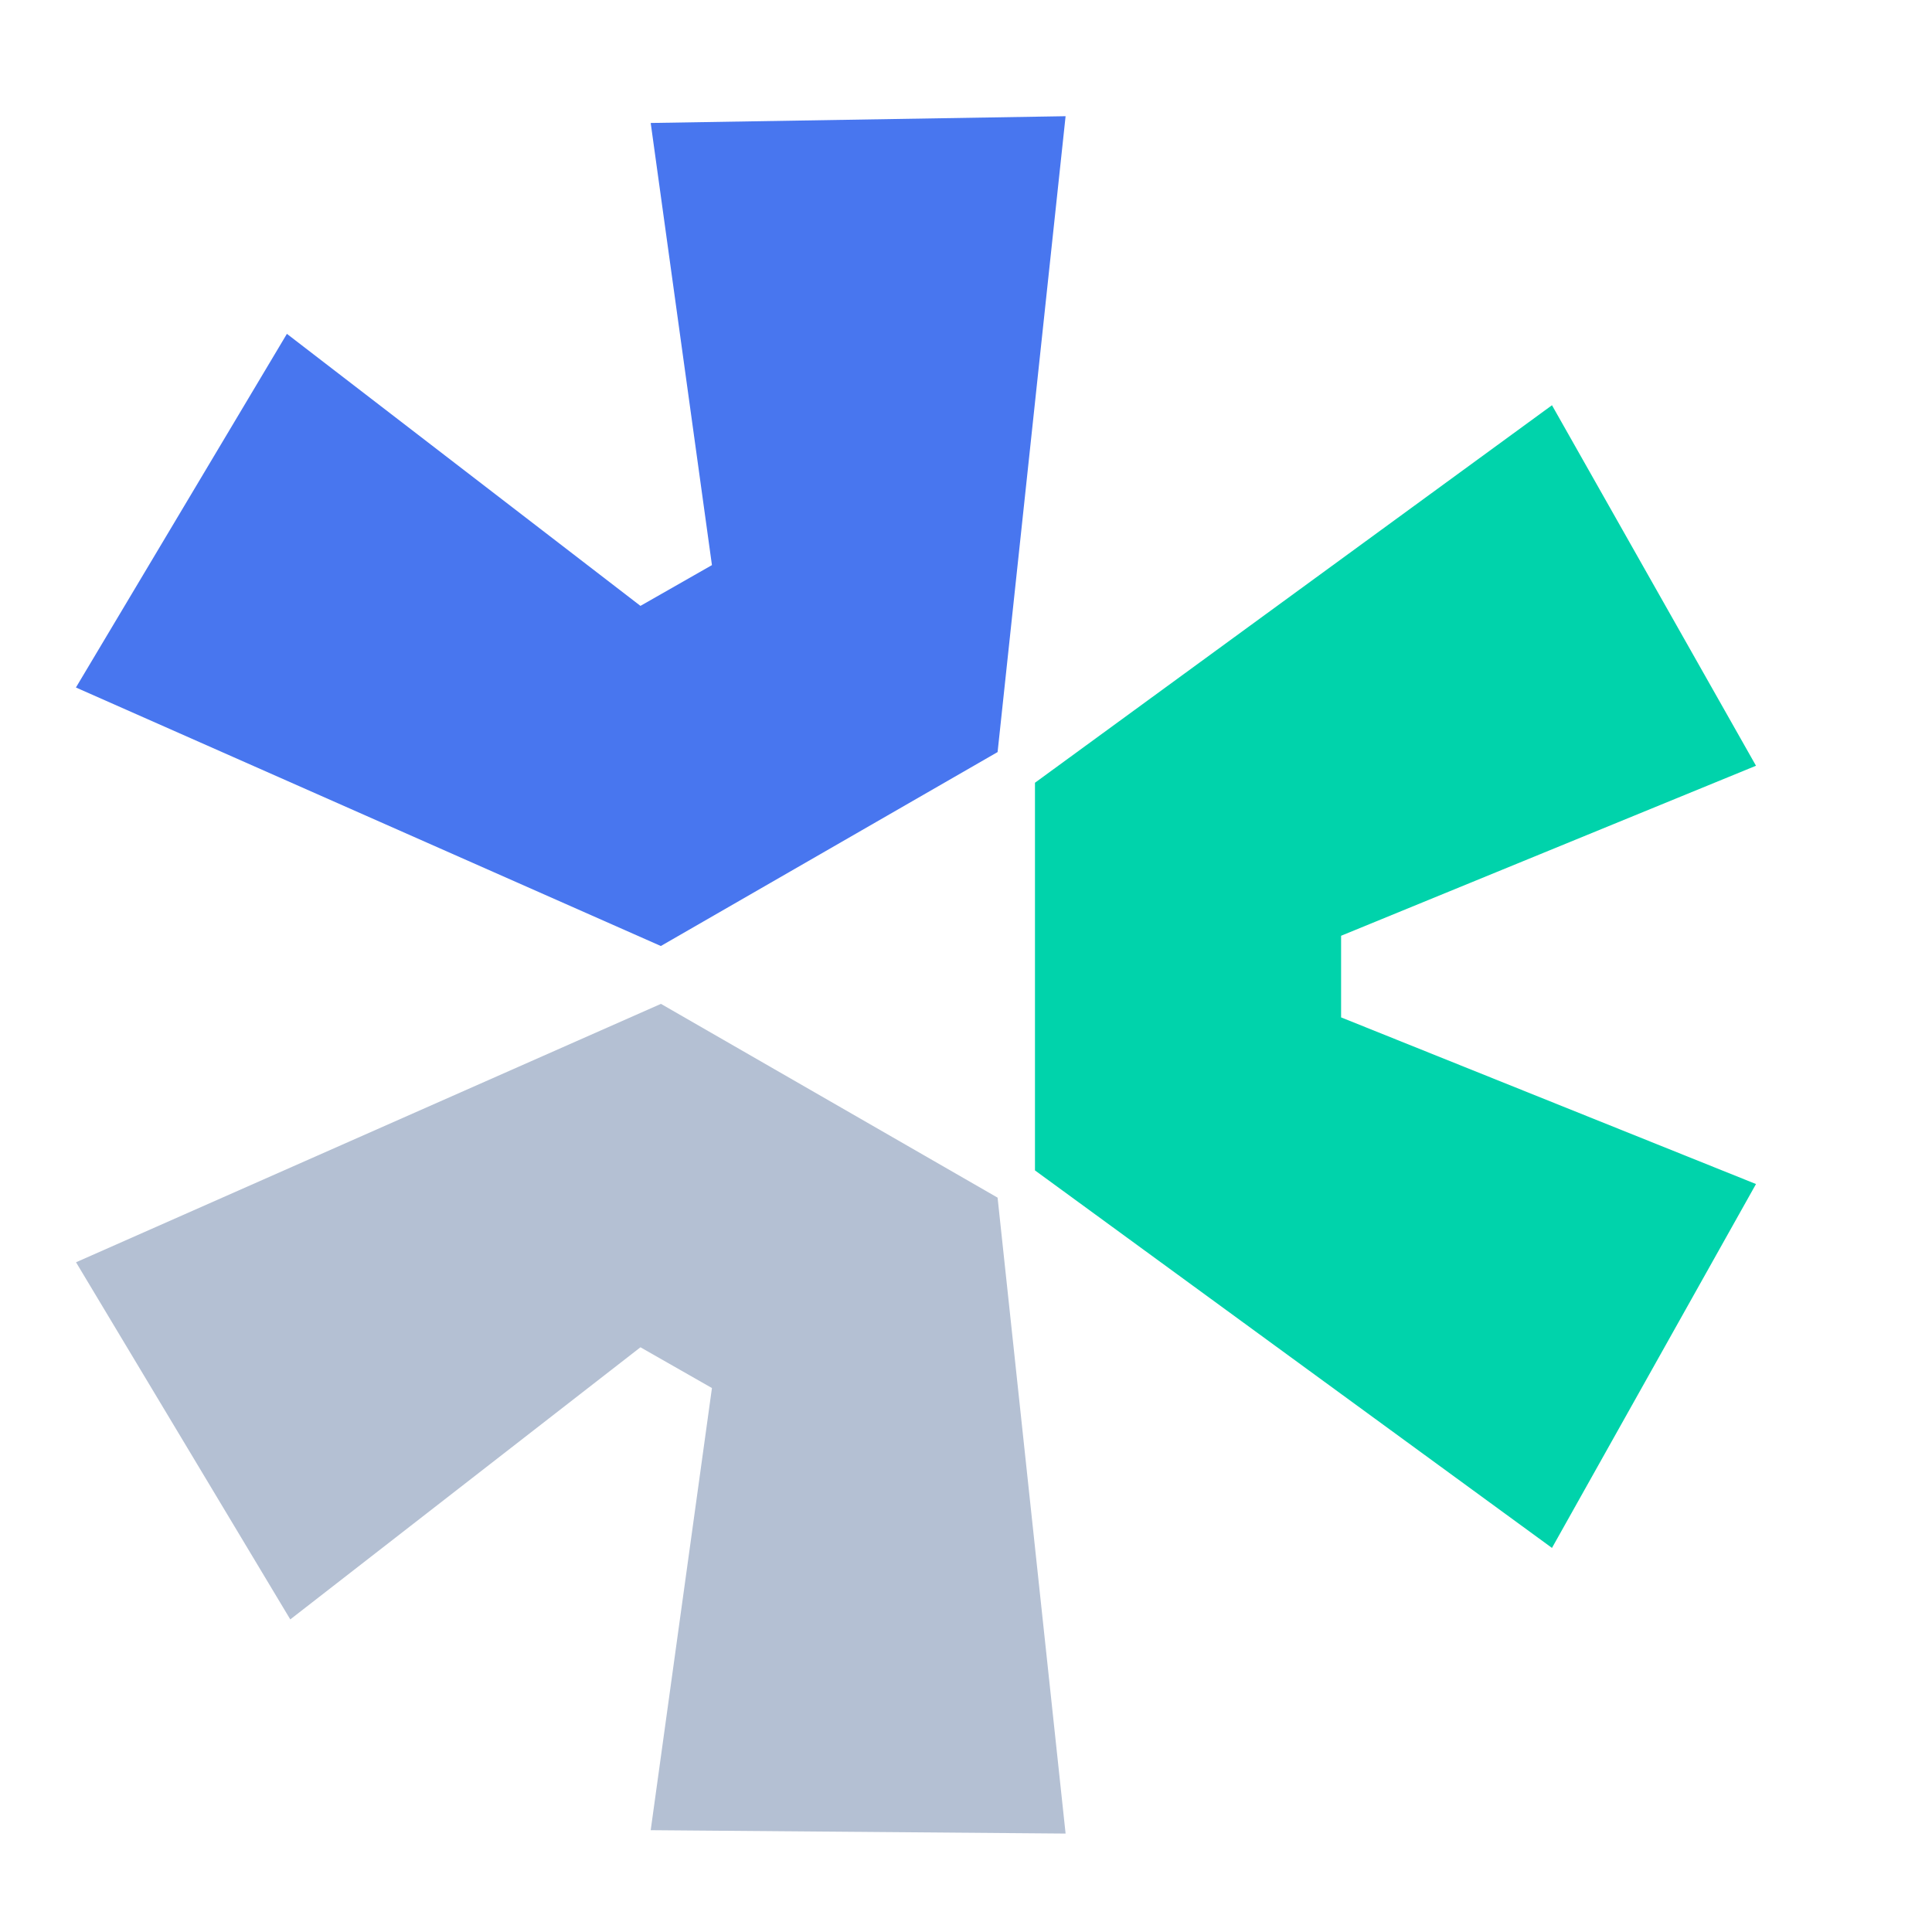
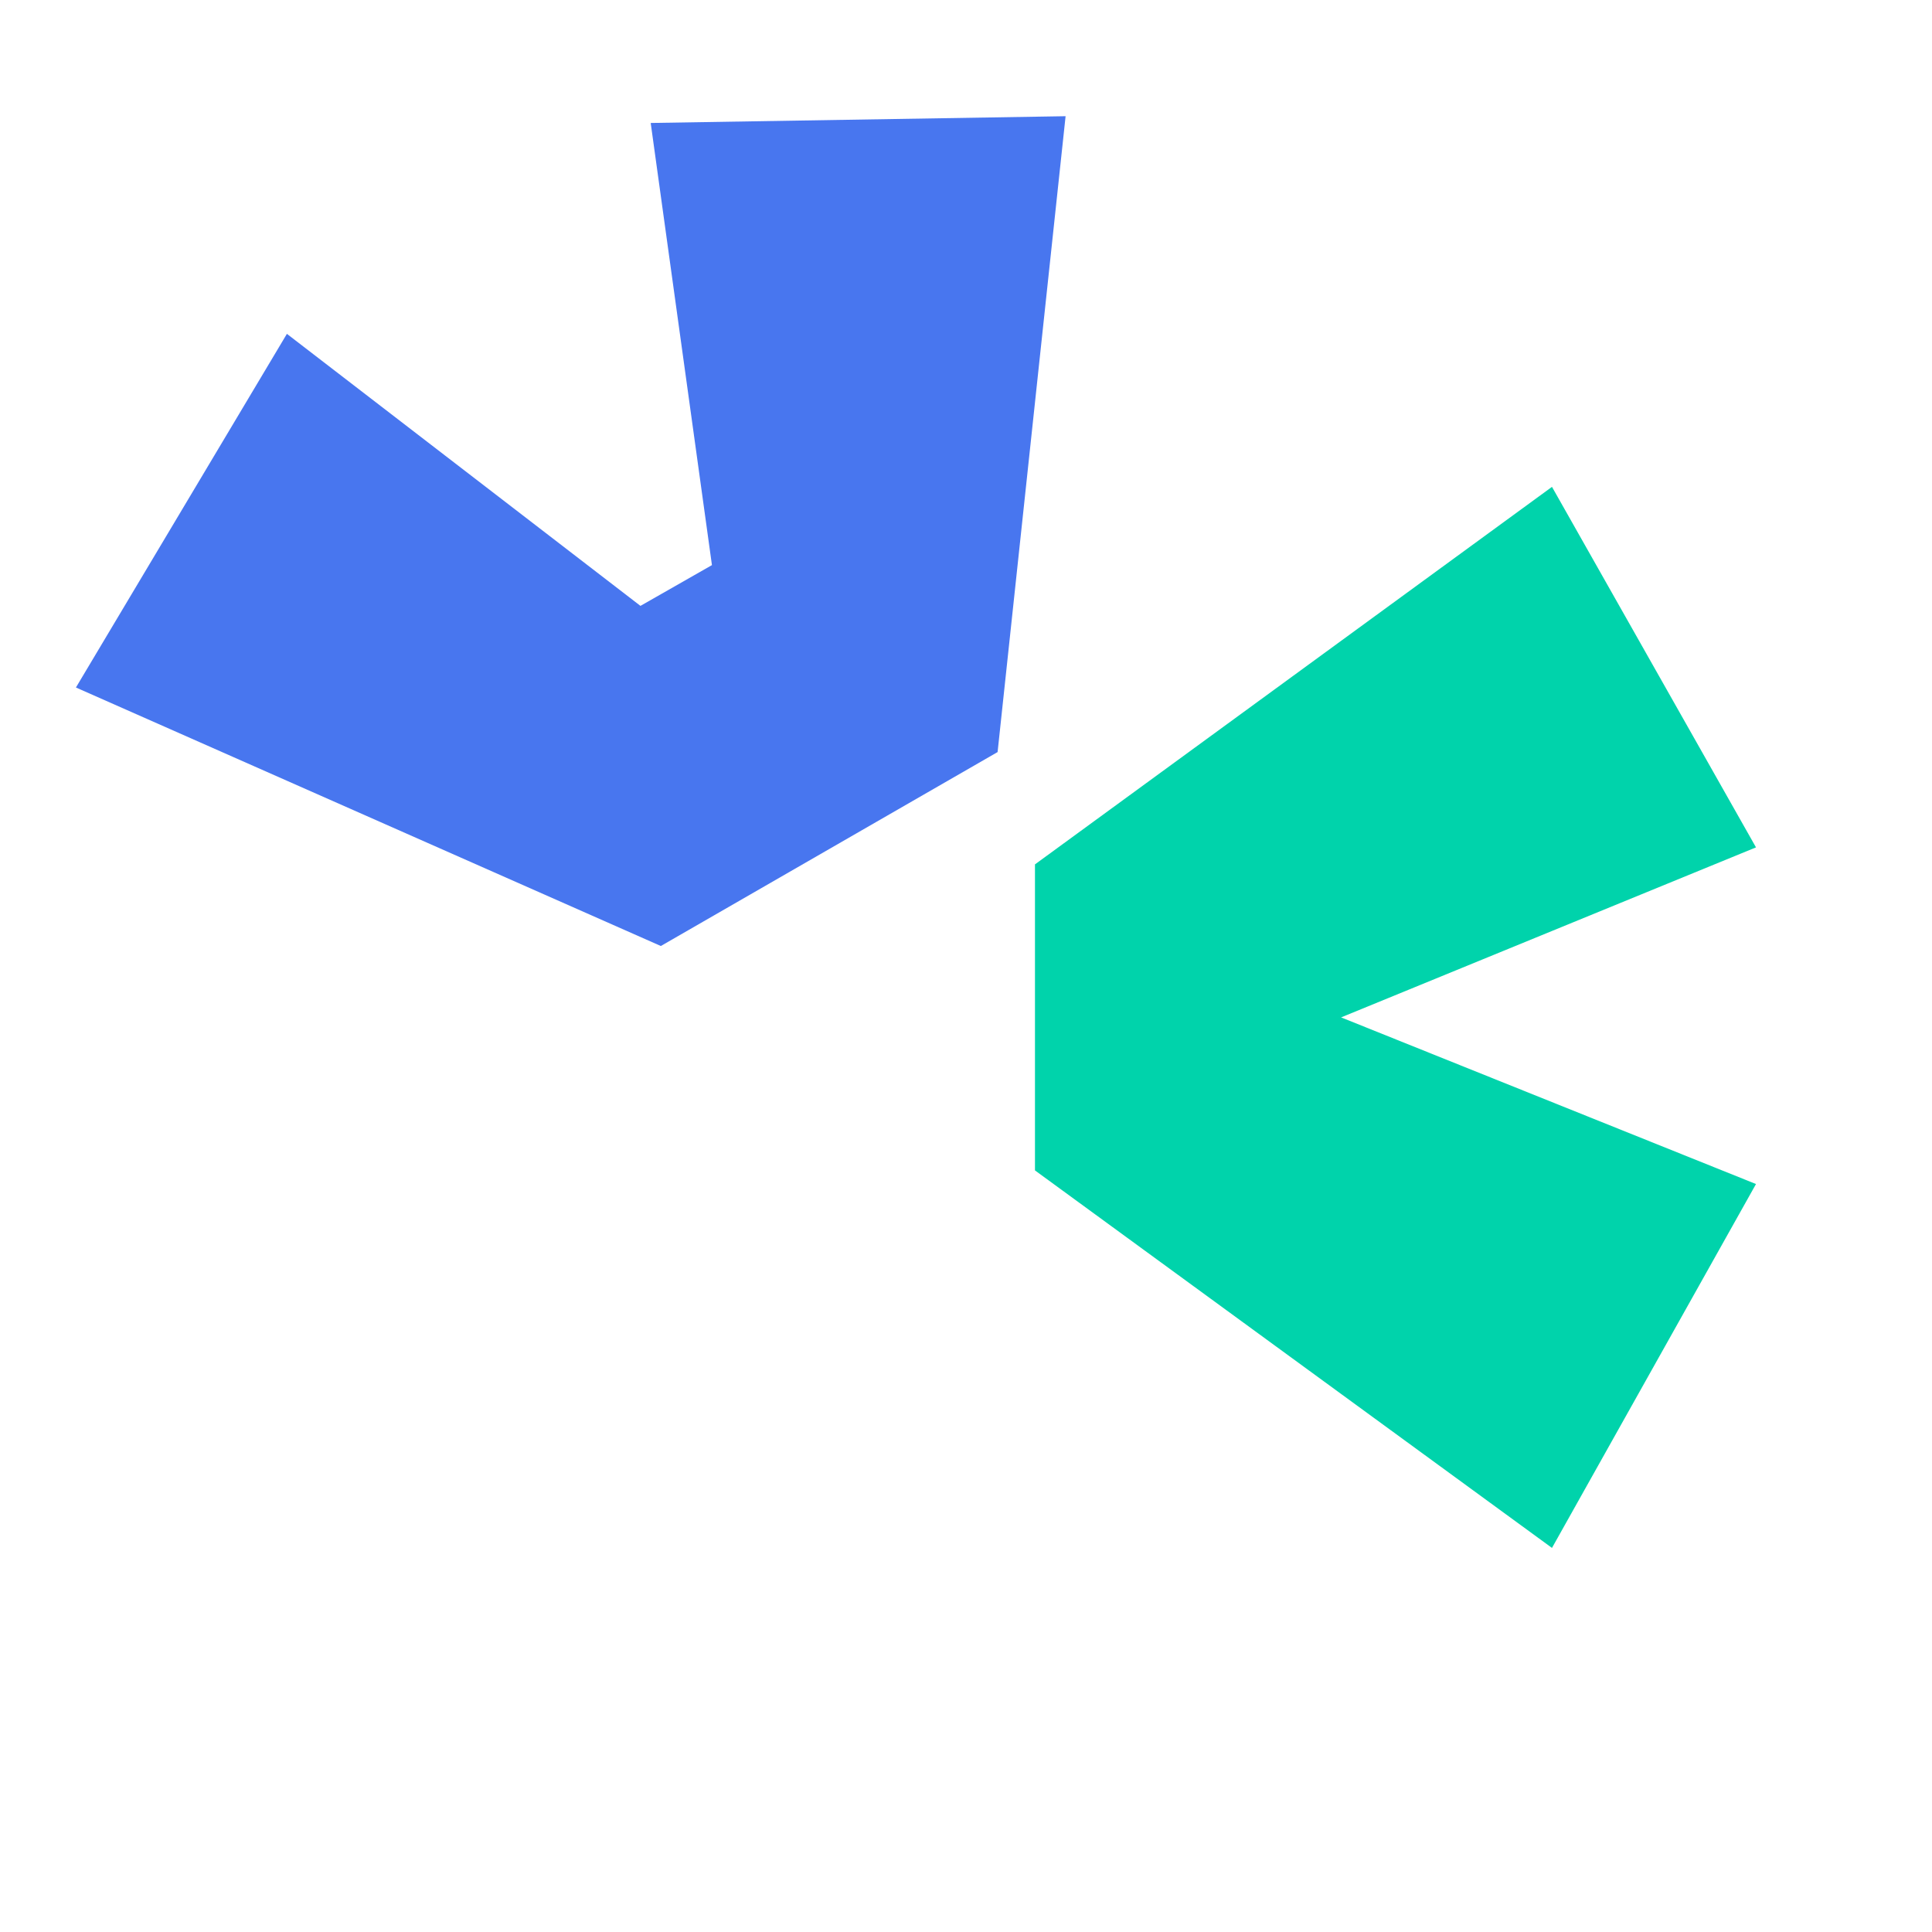
<svg xmlns="http://www.w3.org/2000/svg" class="MuiSvgIcon-root MuiSvgIcon-fontSizeMedium css-1ji6nvs" fill="none" style="width: 35px;height: 35px;margin-right: 15px;" viewBox="0 0 20 19">
-   <path fill="#B4C0D3" d="m.787 12.567 6.055-2.675 3.485 2.006.704 6.583-4.295-.035.634-4.577-.74-.422-3.625 2.817-2.218-3.697Z" style="" />
-   <path fill="#00D3AB" d="m10.714 11.616 5.352 3.908 2.112-3.767-4.295-1.725v-.845l4.295-1.76-2.112-3.732-5.352 3.908v4.013Z">
+   <path fill="#00D3AB" d="m10.714 11.616 5.352 3.908 2.112-3.767-4.295-1.725l4.295-1.76-2.112-3.732-5.352 3.908v4.013Z">
                </path>
  <path fill="#4876EF" d="m10.327 7.286.704-6.583-4.295.07.634 4.577-.74.422-3.66-2.816L.786 6.617l6.055 2.676 3.485-2.007Z">
                </path>
</svg>